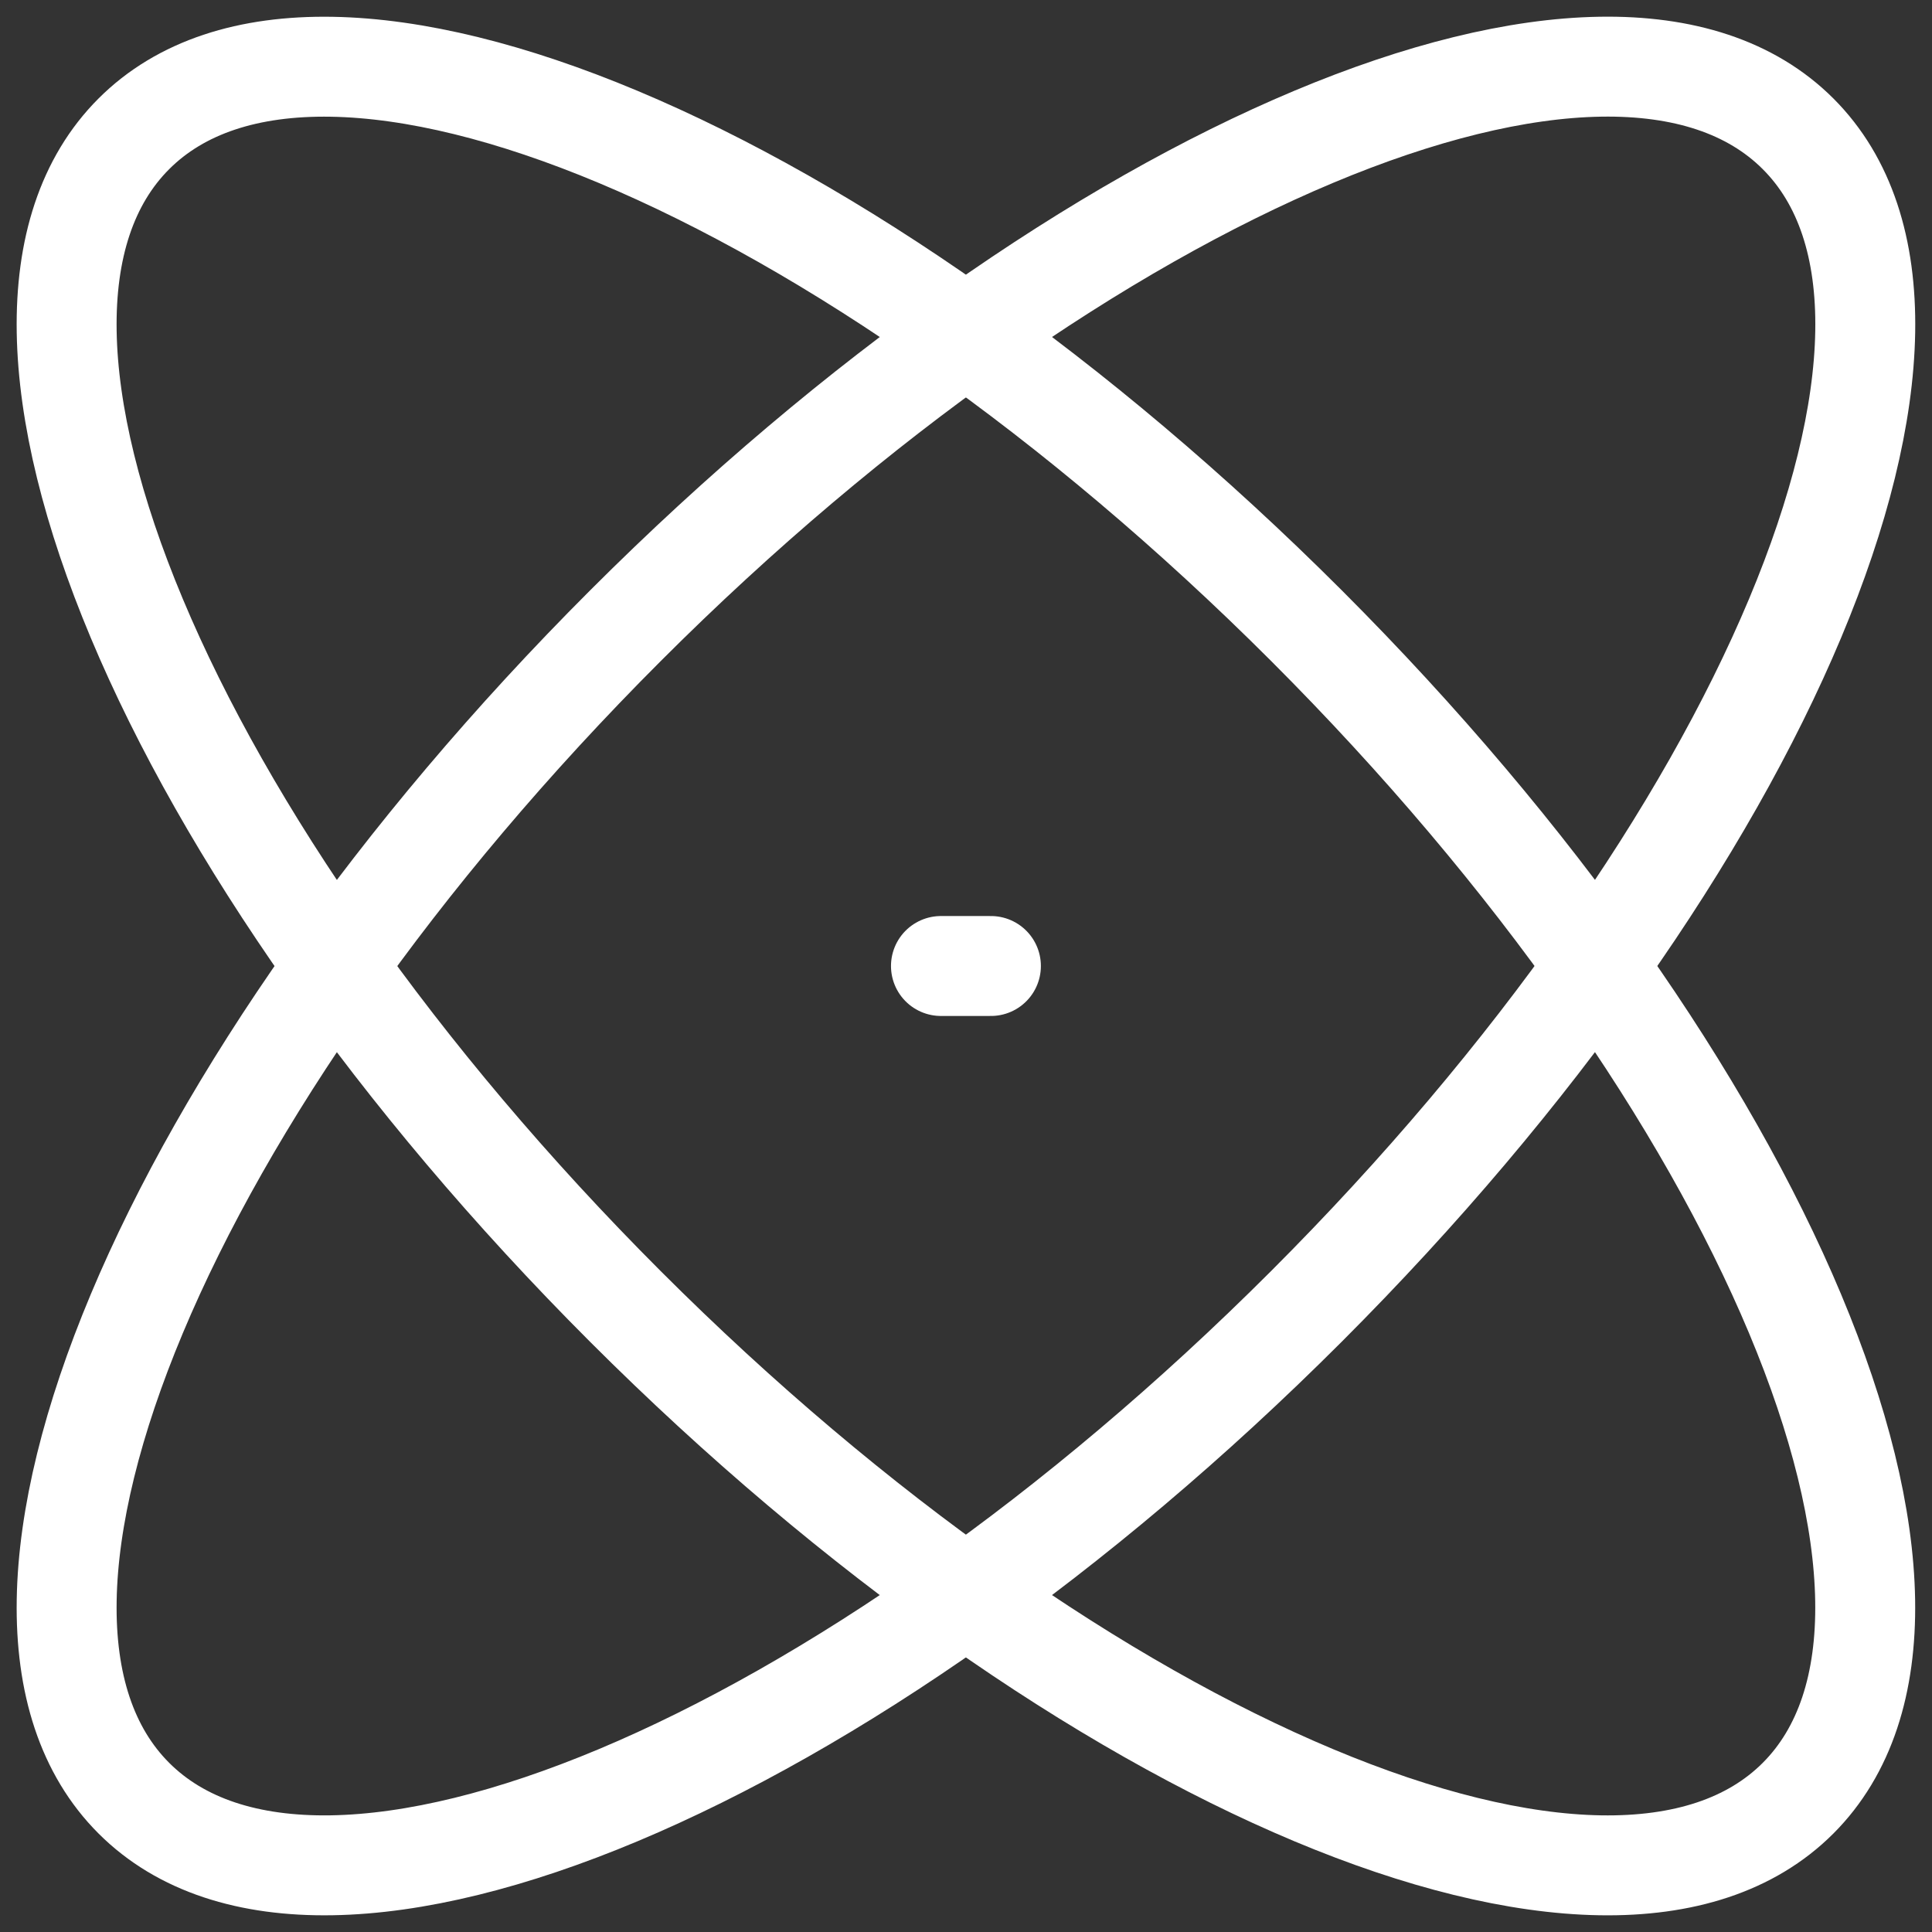
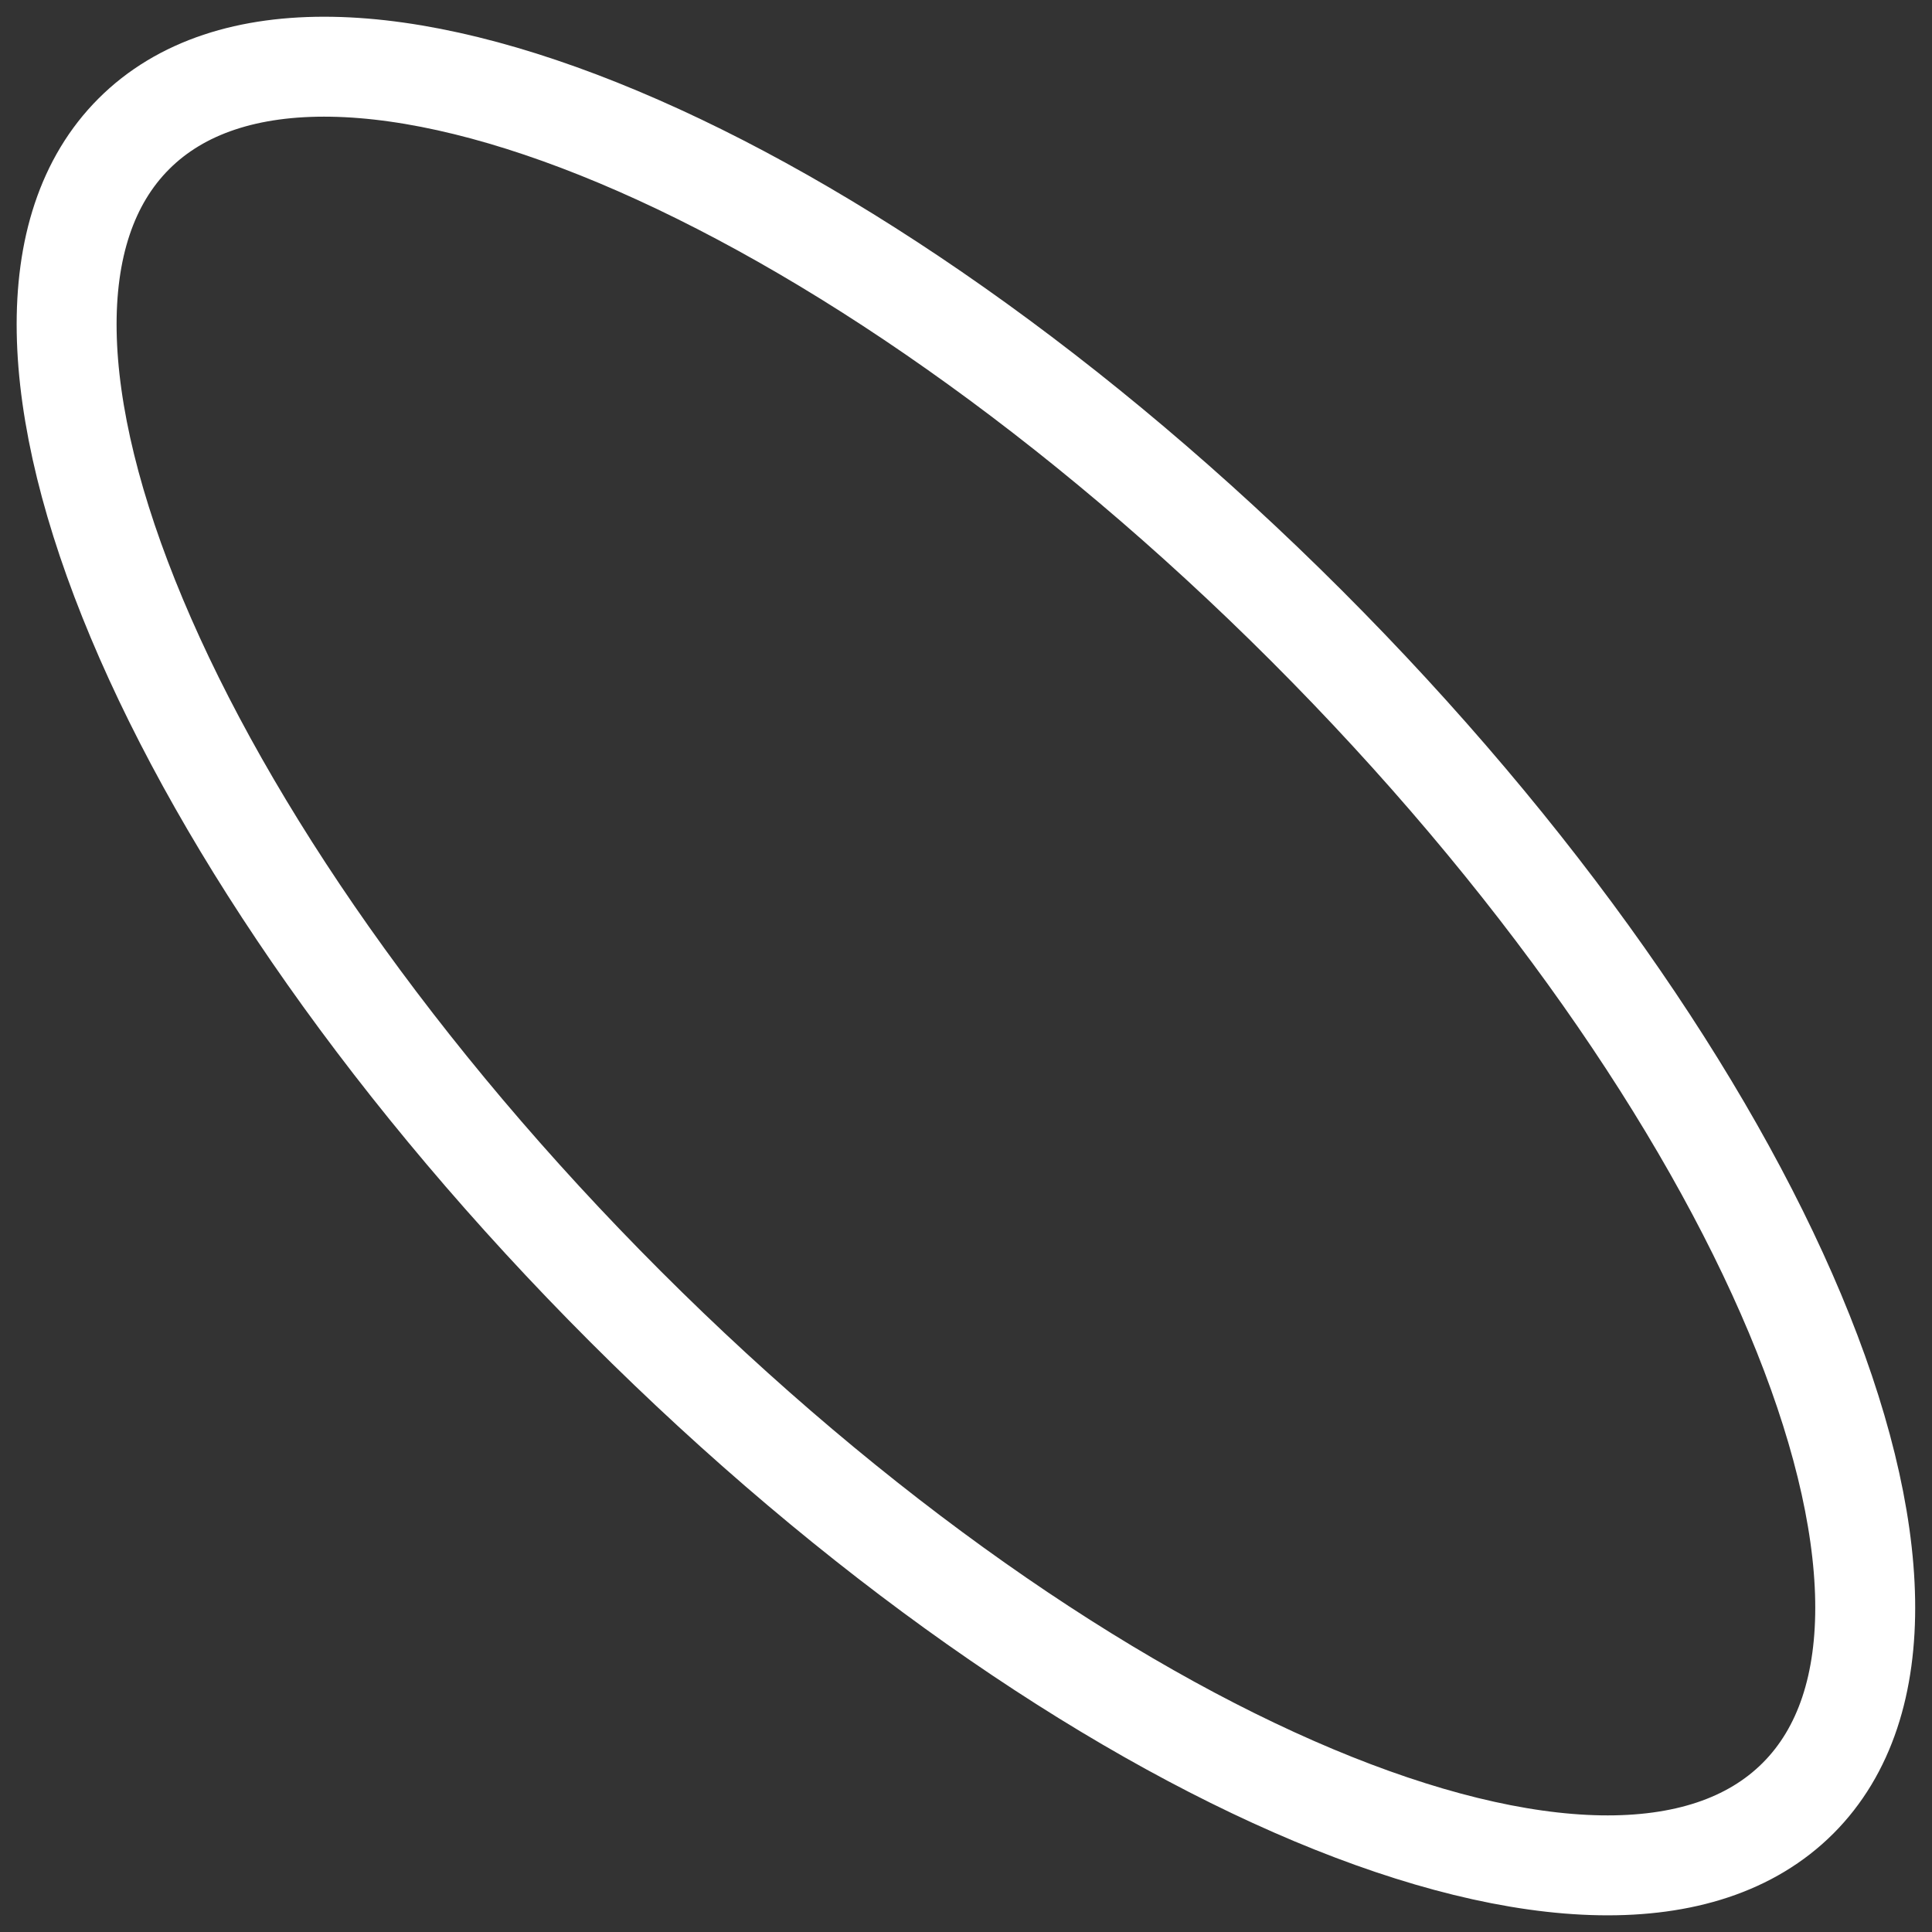
<svg xmlns="http://www.w3.org/2000/svg" width="29" height="29" viewBox="0 0 29 29" fill="none">
  <rect x="0" y="0" width="29" height="29" fill="#333333" stroke="none" />
  <path d="M19.609 9.39C26.509 16.29 29.811 24.169 26.989 26.992C24.169 29.813 16.287 26.509 9.388 19.611C2.49 12.712 -0.814 4.832 2.009 2.009C4.829 -0.812 12.709 2.492 19.609 9.39Z" stroke="white" stroke-width="1.5" stroke-linecap="round" stroke-linejoin="round" />
-   <path d="M14.124 14.5H14.874M9.39 9.39C2.49 16.289 -0.814 24.169 2.009 26.991C4.832 29.814 12.711 26.508 19.609 19.61C26.507 12.712 29.813 4.831 26.99 2.009C24.167 -0.814 16.288 2.492 9.39 9.39Z" stroke="white" stroke-width="1.5" stroke-linecap="round" stroke-linejoin="round" />
</svg>